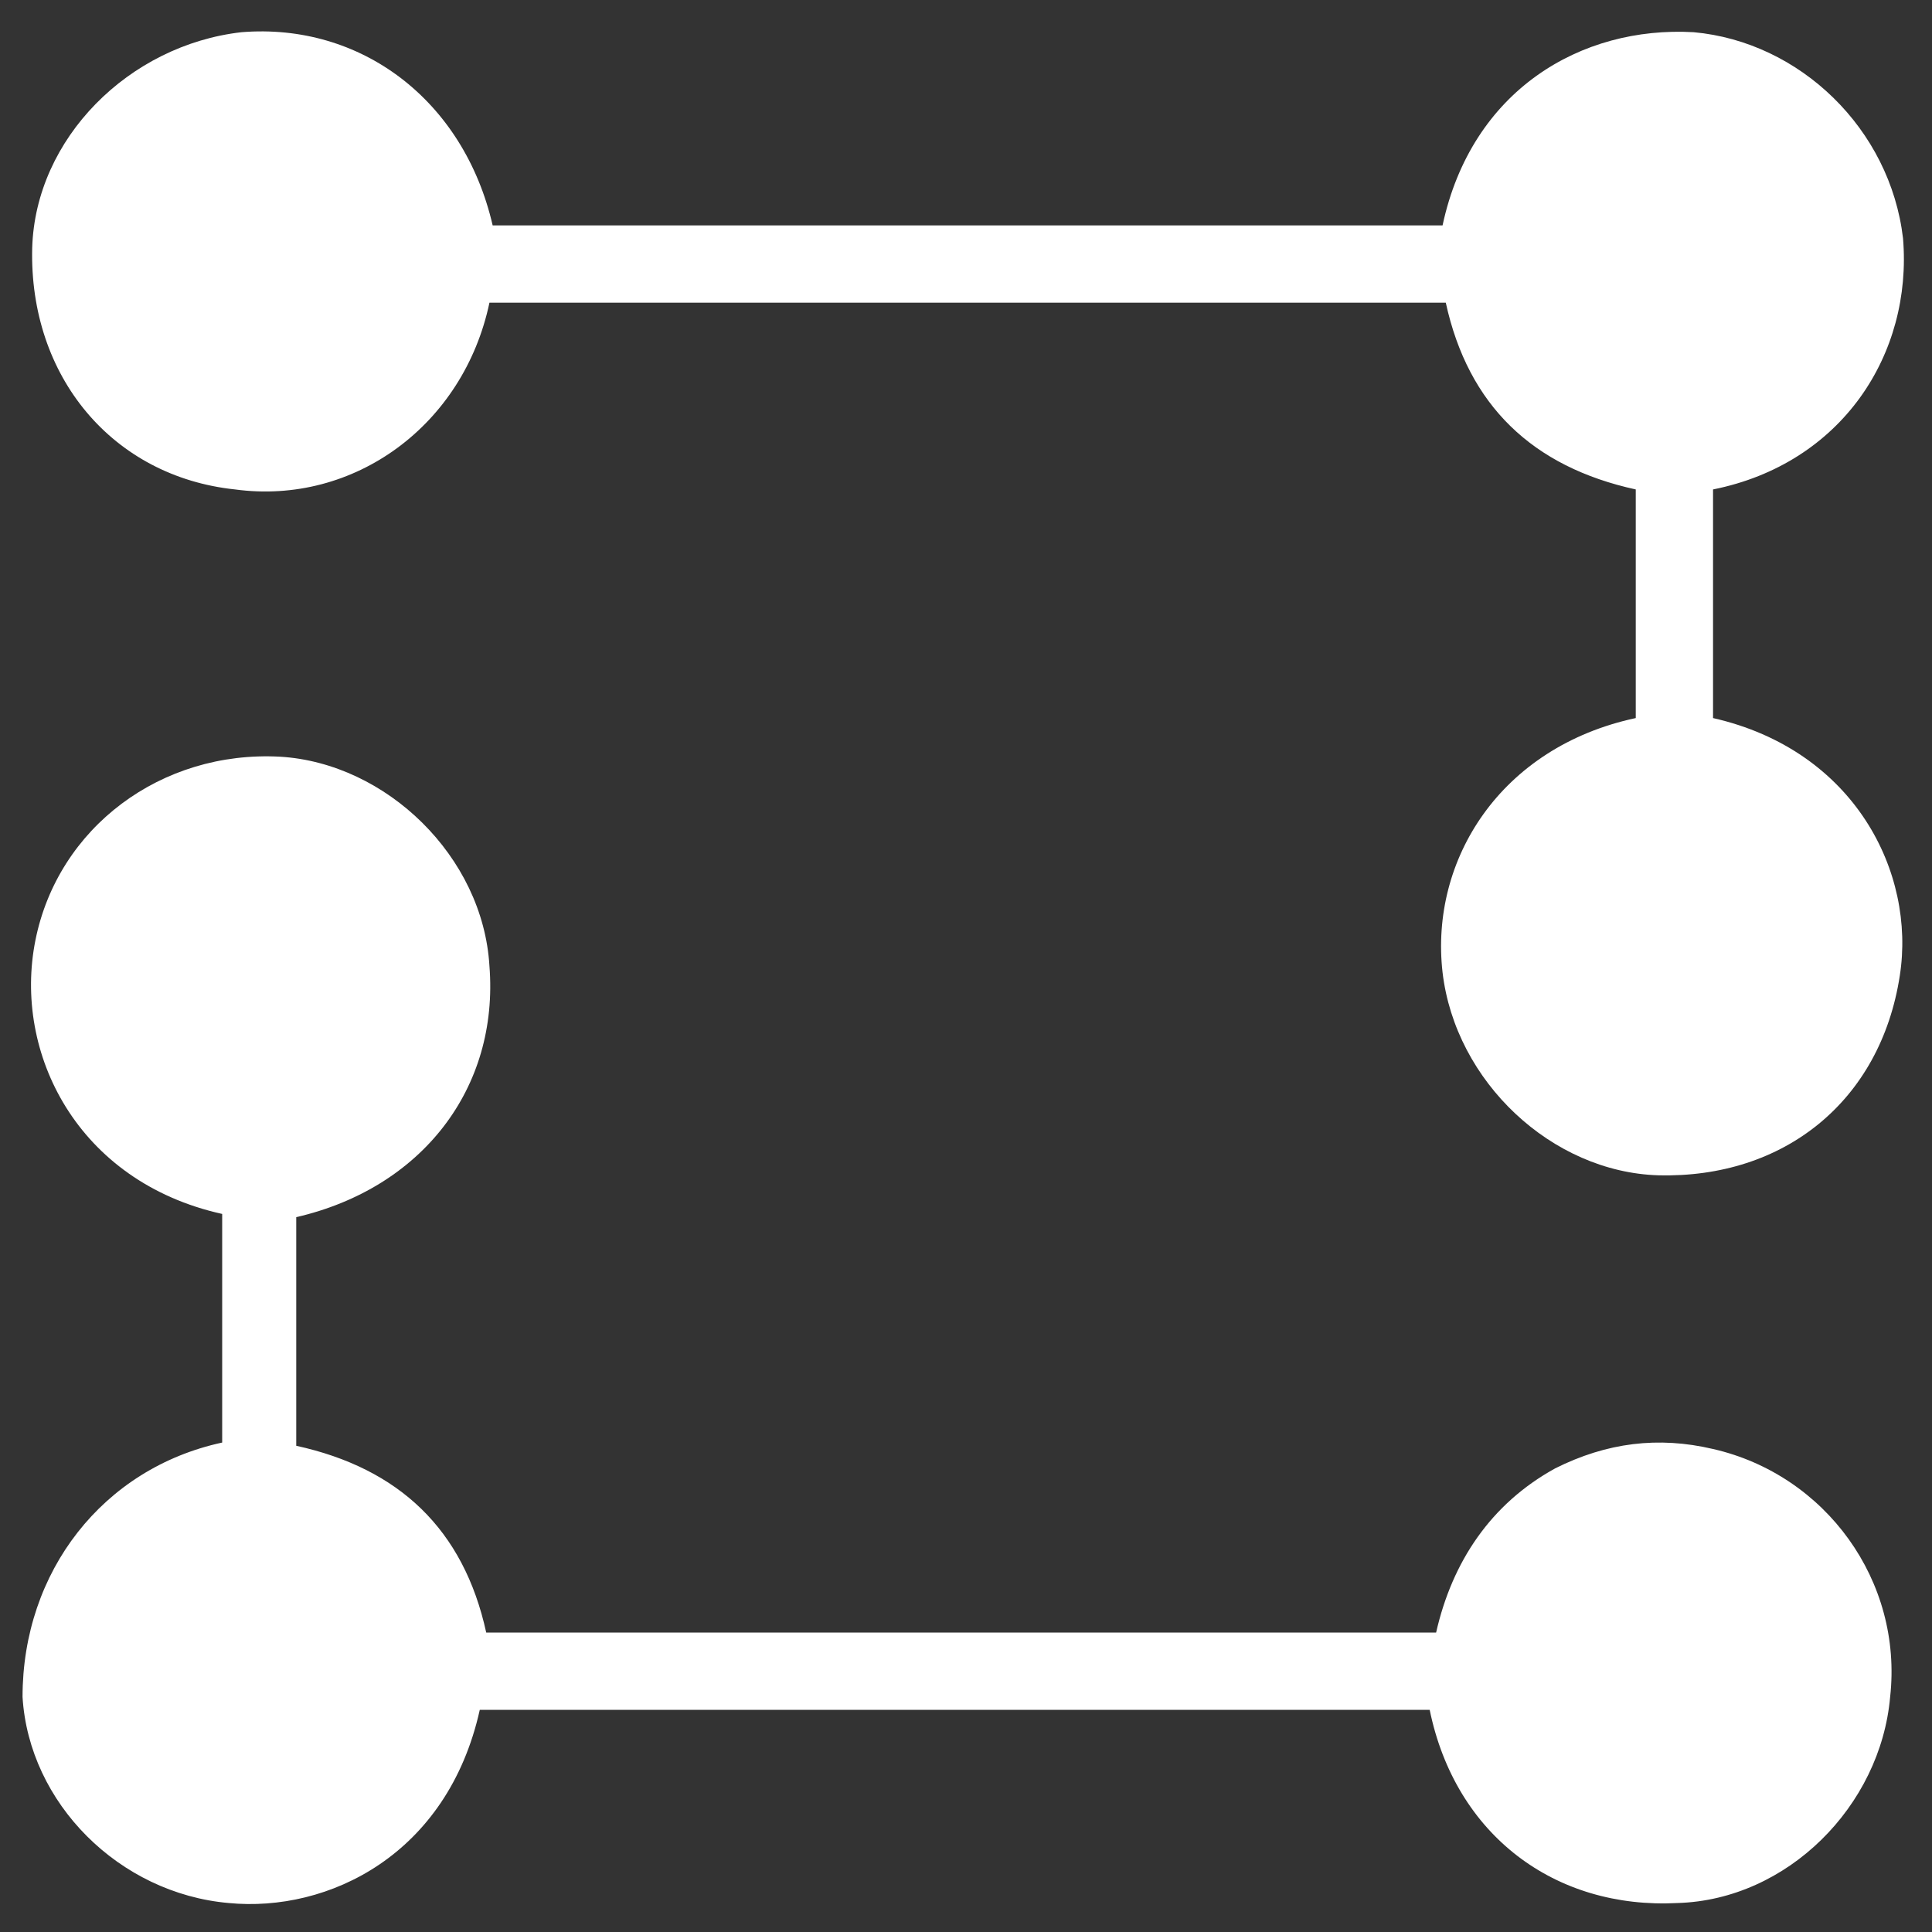
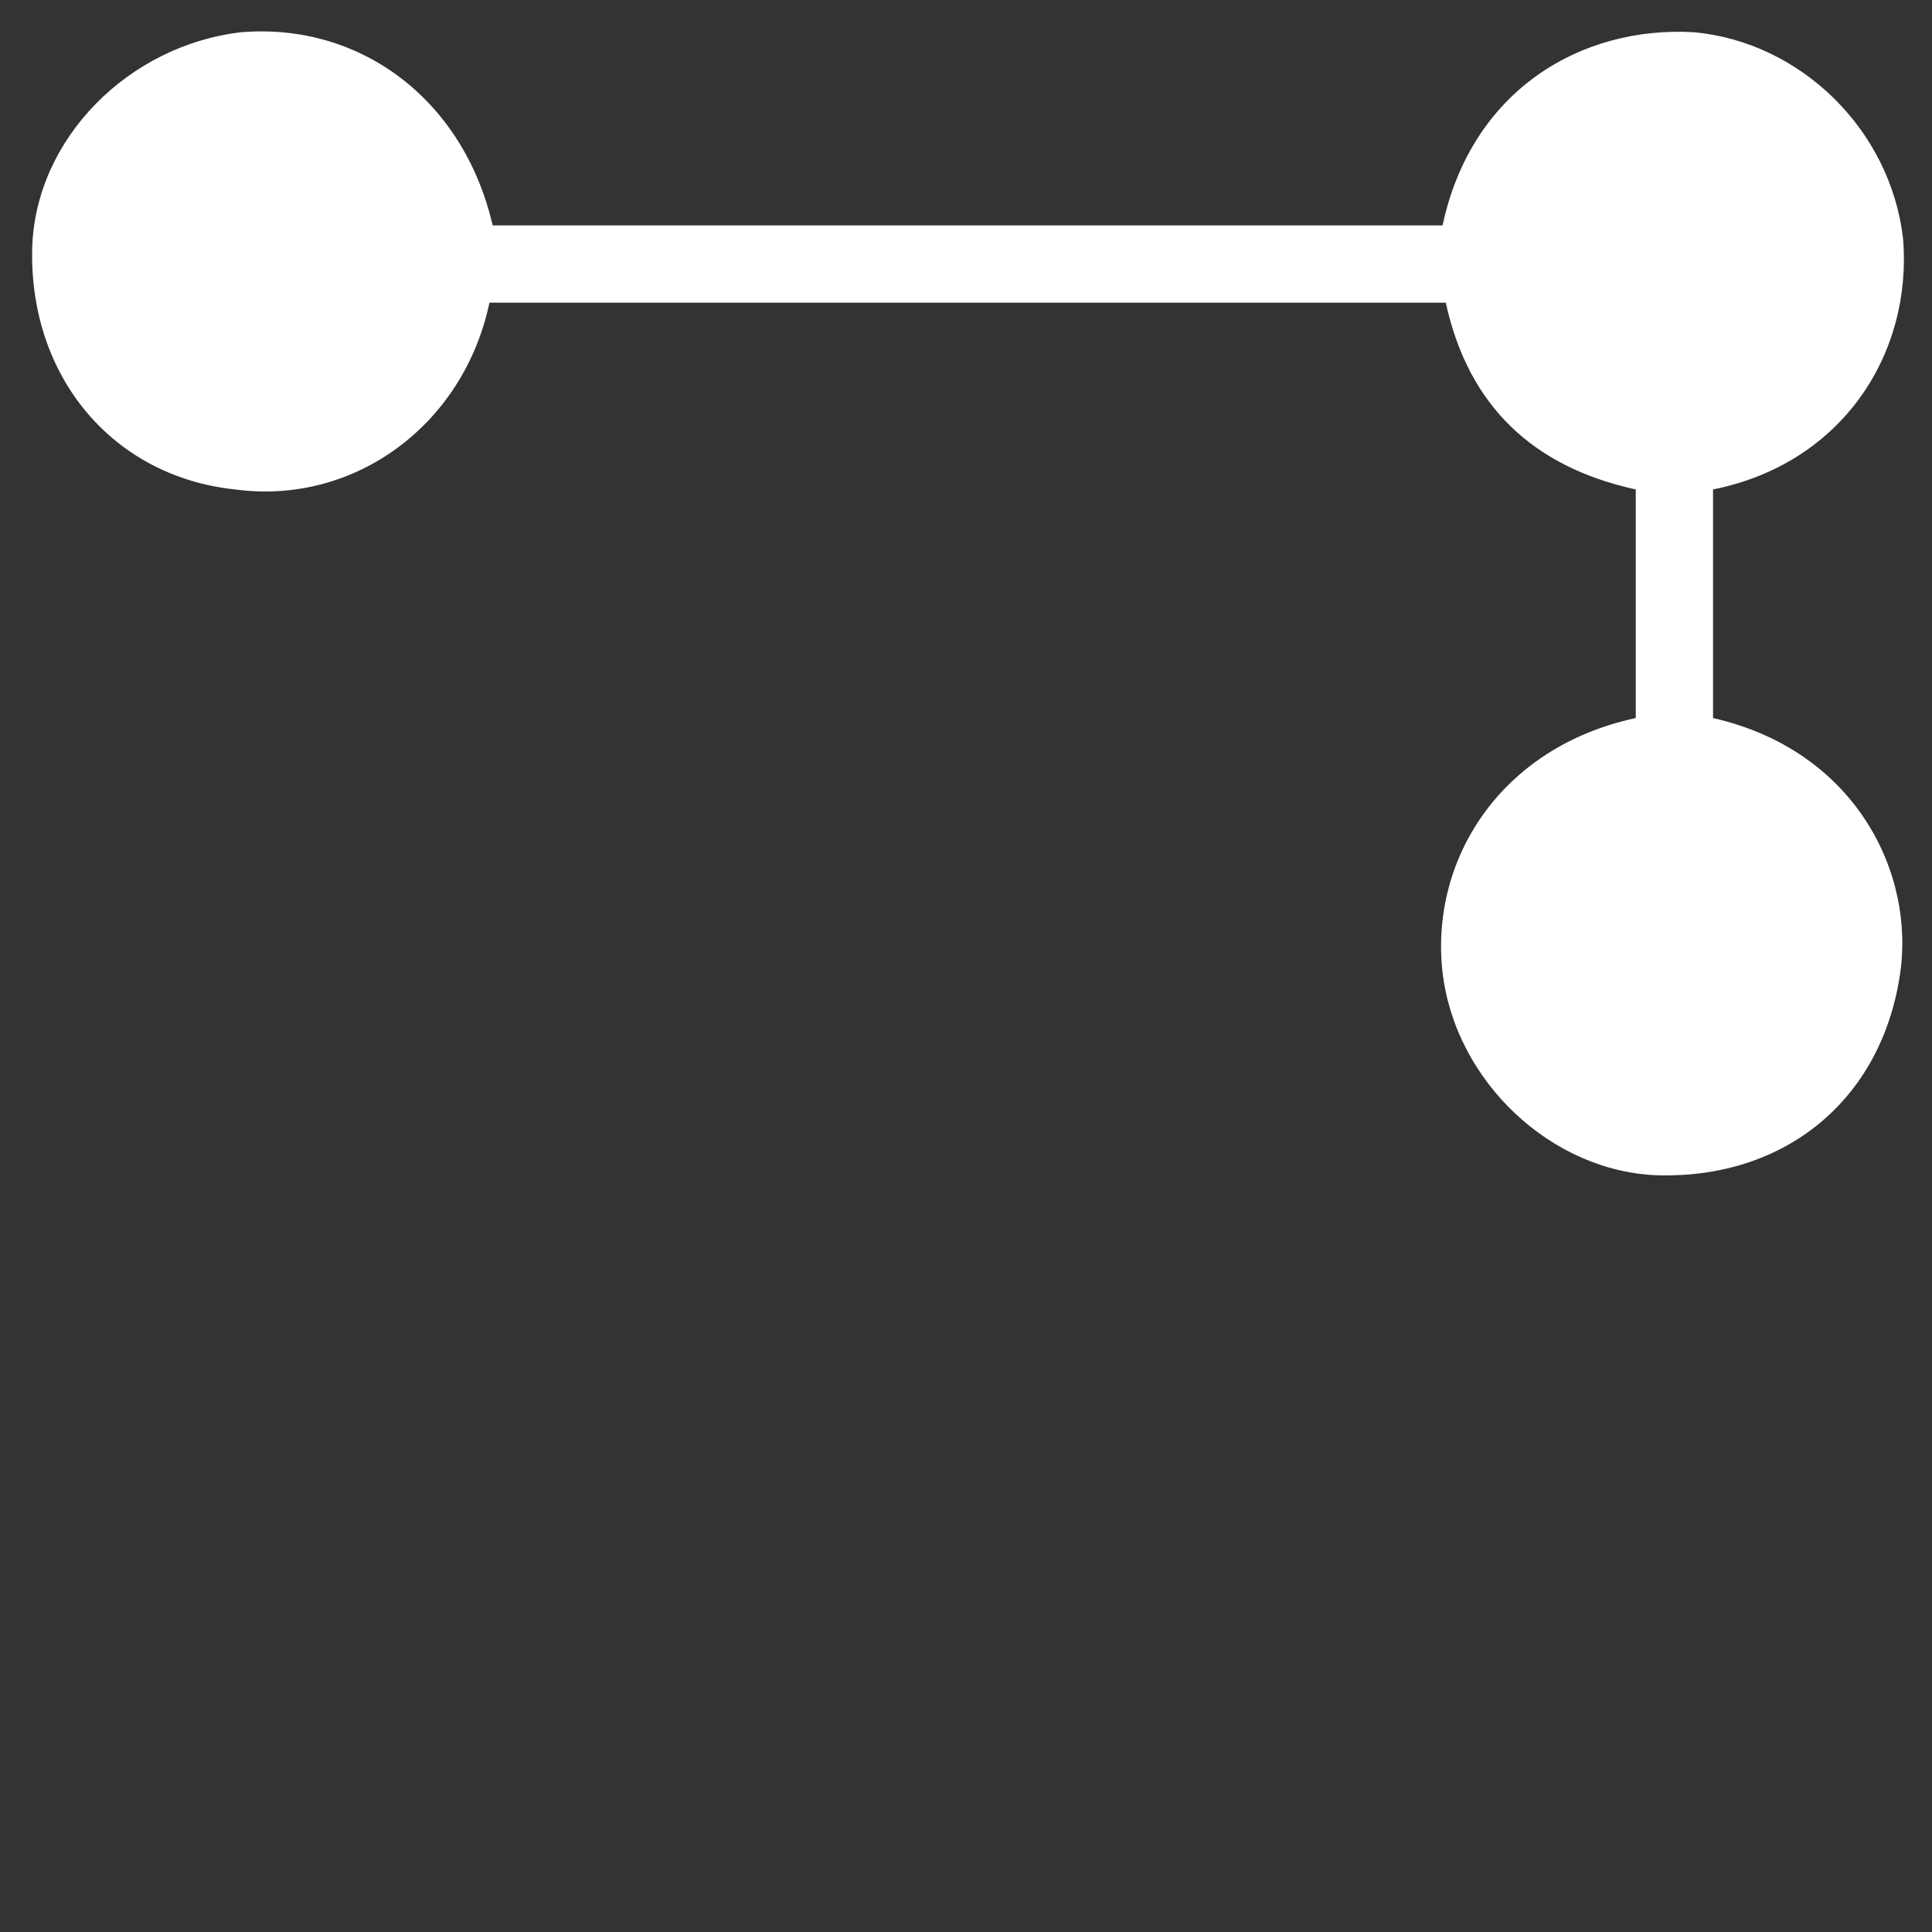
<svg xmlns="http://www.w3.org/2000/svg" version="1.1" id="Layer_1" x="0px" y="0px" viewBox="0 0 60 60" style="enable-background:new 0 0 60 60;" xml:space="preserve">
  <rect x="0" y="0" width="60" height="60" fill="#333333" stroke="none" />
  <style type="text/css">
	.st0{fill:#FFFFFF;}
</style>
  <g>
    <path class="st0" d="M15.2,9.4c-0.8,3.8-4.2,6.3-7.9,5.8C3.5,14.8,0.9,11.7,1,7.7C1.1,4.3,4,1.4,7.5,1c3.7-0.3,6.9,2.1,7.8,6   c9.8,0,19.6,0,29.5,0c0.9-4.2,4.3-6.2,7.8-6c3.3,0.3,6.1,3,6.5,6.4c0.3,3.6-1.9,7-5.9,7.8c0,2.4,0,4.7,0,7.1c4.4,1,6.3,4.8,5.8,8   c-0.6,3.9-3.6,6.3-7.5,6.2c-3.3-0.1-6.3-2.9-6.7-6.3c-0.4-3.5,1.8-7,6-7.9c0-2.3,0-4.7,0-7.1c-3.2-0.7-5.2-2.6-5.9-5.8   C34.9,9.4,25.1,9.4,15.2,9.4z" />
-     <path class="st0" d="M6.9,44.8c0-2.4,0-4.7,0-7.1c-4.5-1-6.5-5-5.8-8.5c0.7-3.5,3.9-5.9,7.6-5.7c3.3,0.2,6.3,3.1,6.5,6.5   c0.3,3.8-2.1,6.9-6,7.8c0,2.3,0,4.7,0,7.1c3.2,0.7,5.2,2.6,5.9,5.8c9.8,0,19.6,0,29.5,0c0.5-2.2,1.7-4,3.7-5.1   c1.6-0.8,3.2-1,4.9-0.6c3.5,0.8,5.9,4.1,5.5,7.7c-0.3,3.4-3.2,6.3-6.6,6.4c-3.8,0.2-6.9-2.1-7.7-6c-9.8,0-19.6,0-29.5,0   c-1,4.5-4.7,6.3-7.8,6c-3.4-0.3-6.2-3.1-6.4-6.4C0.7,48.8,3.2,45.6,6.9,44.8z" />
  </g>
</svg>